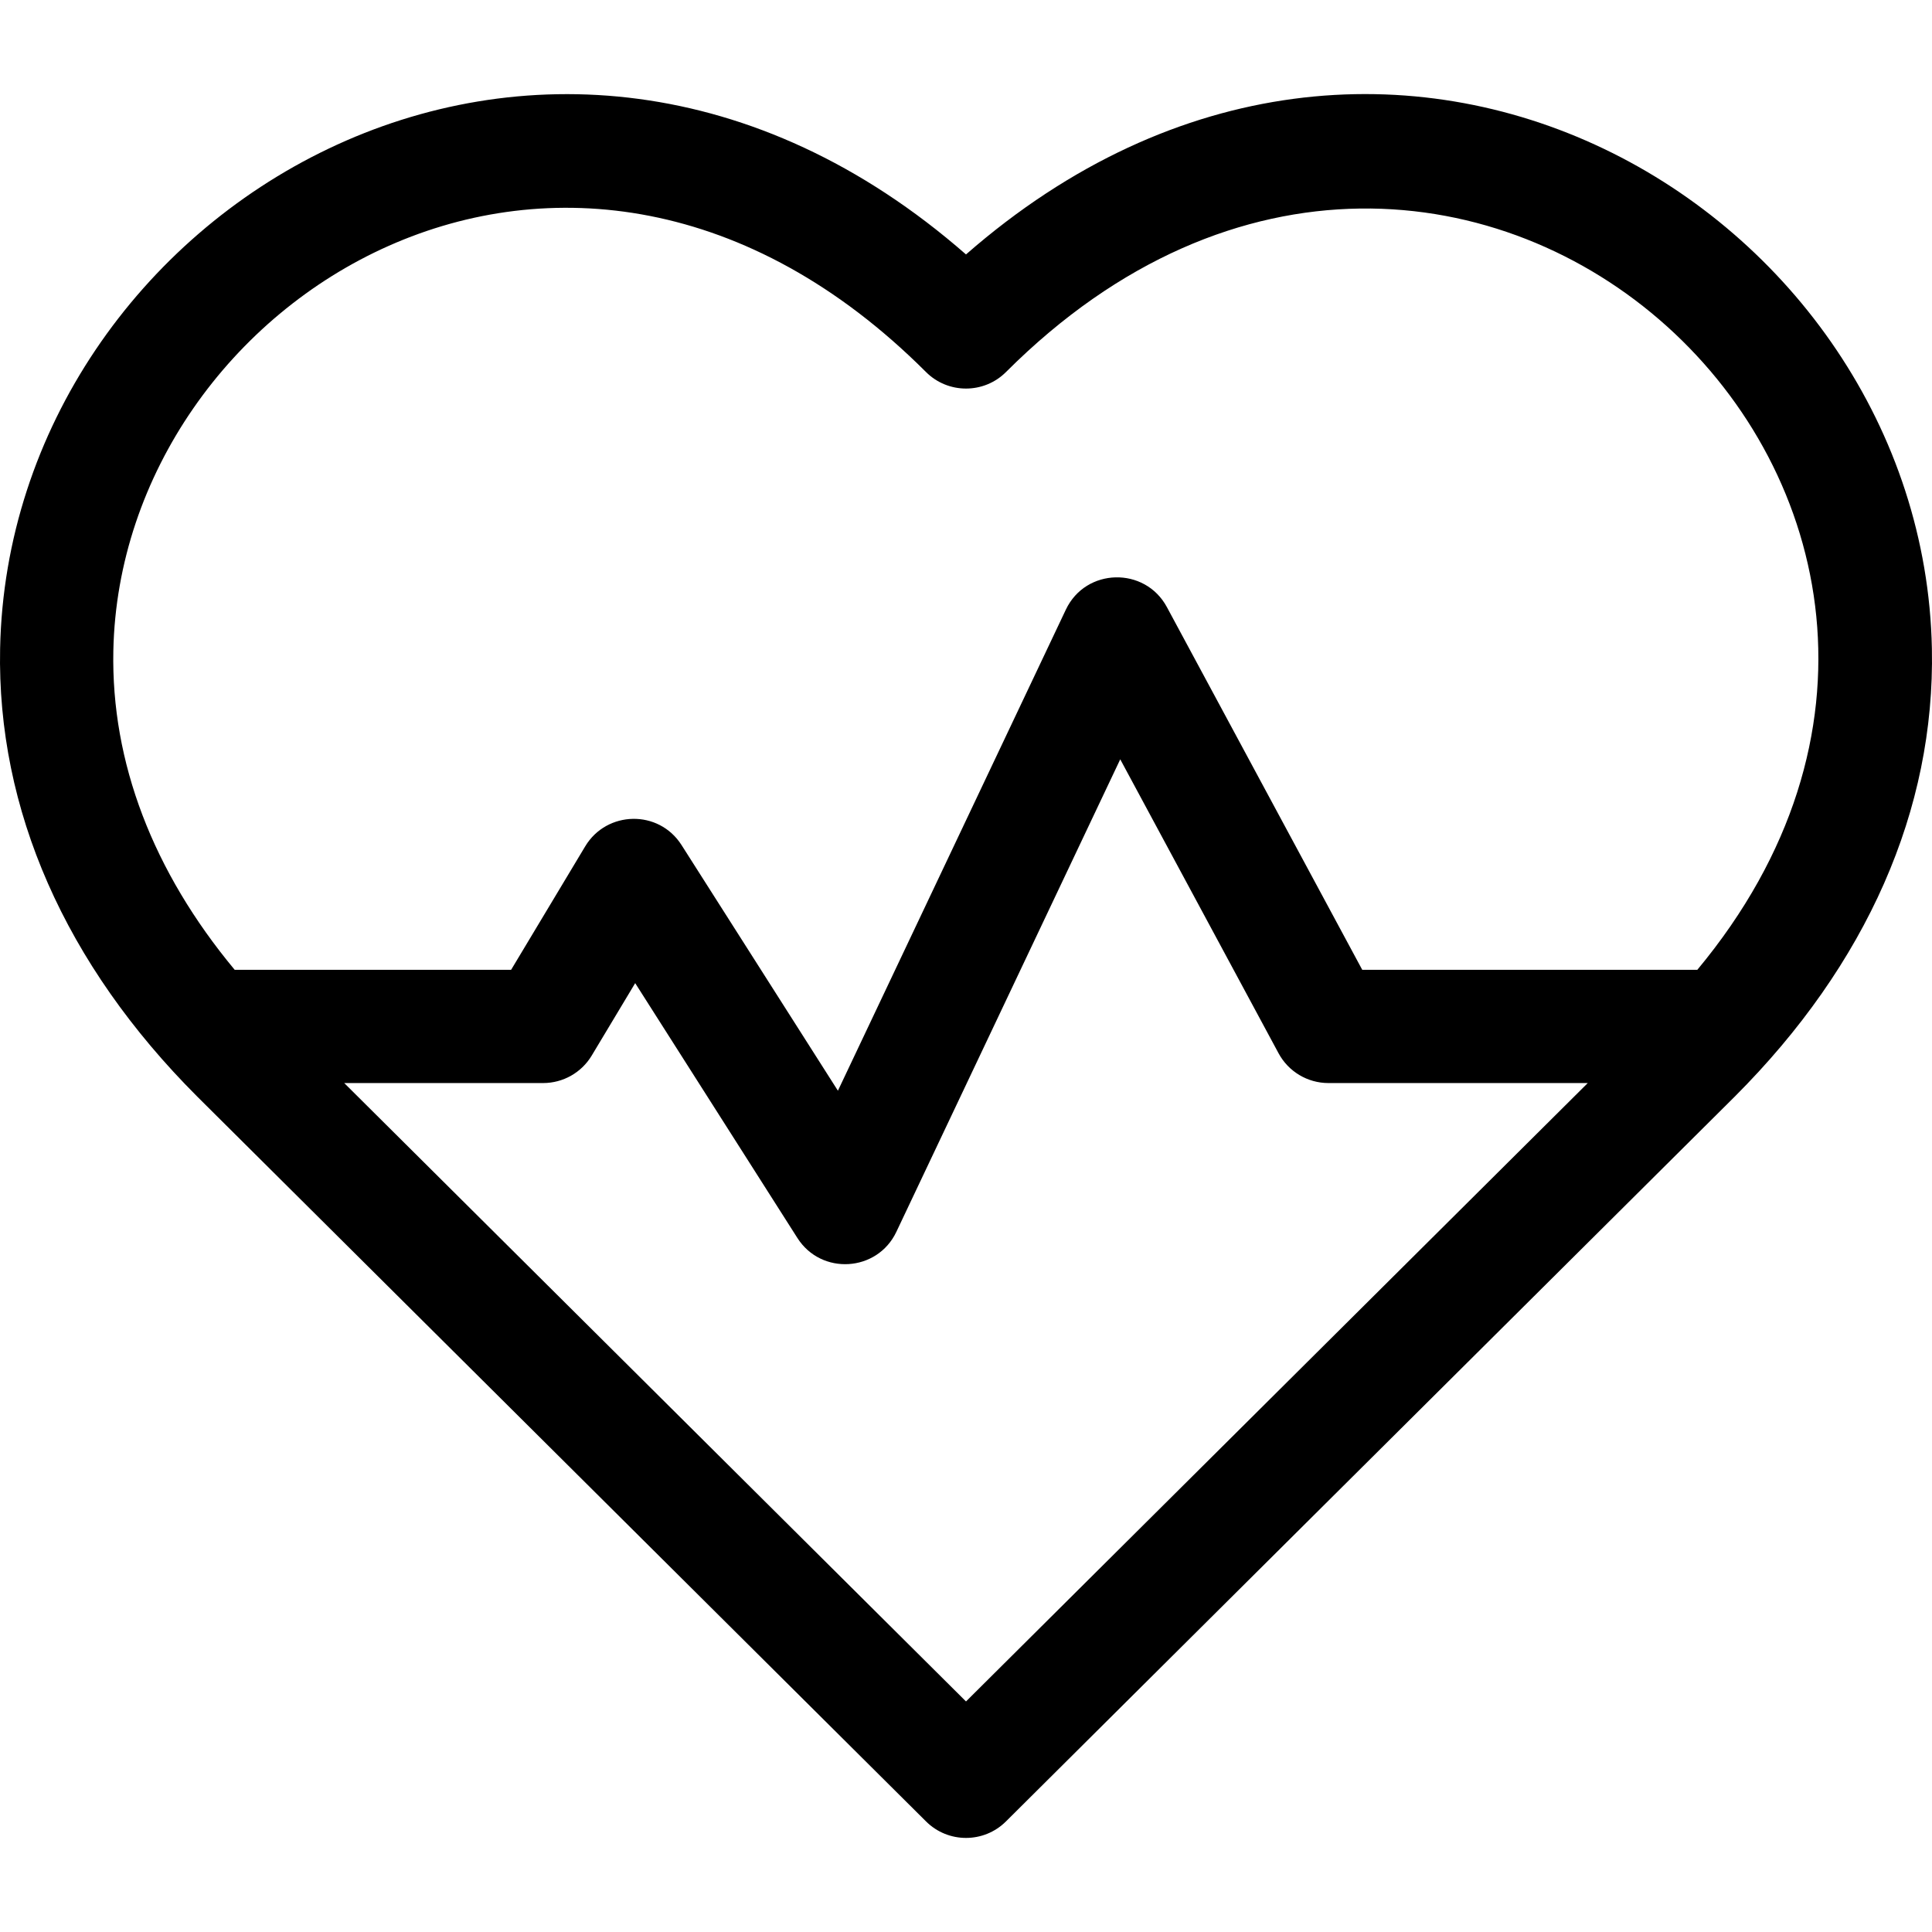
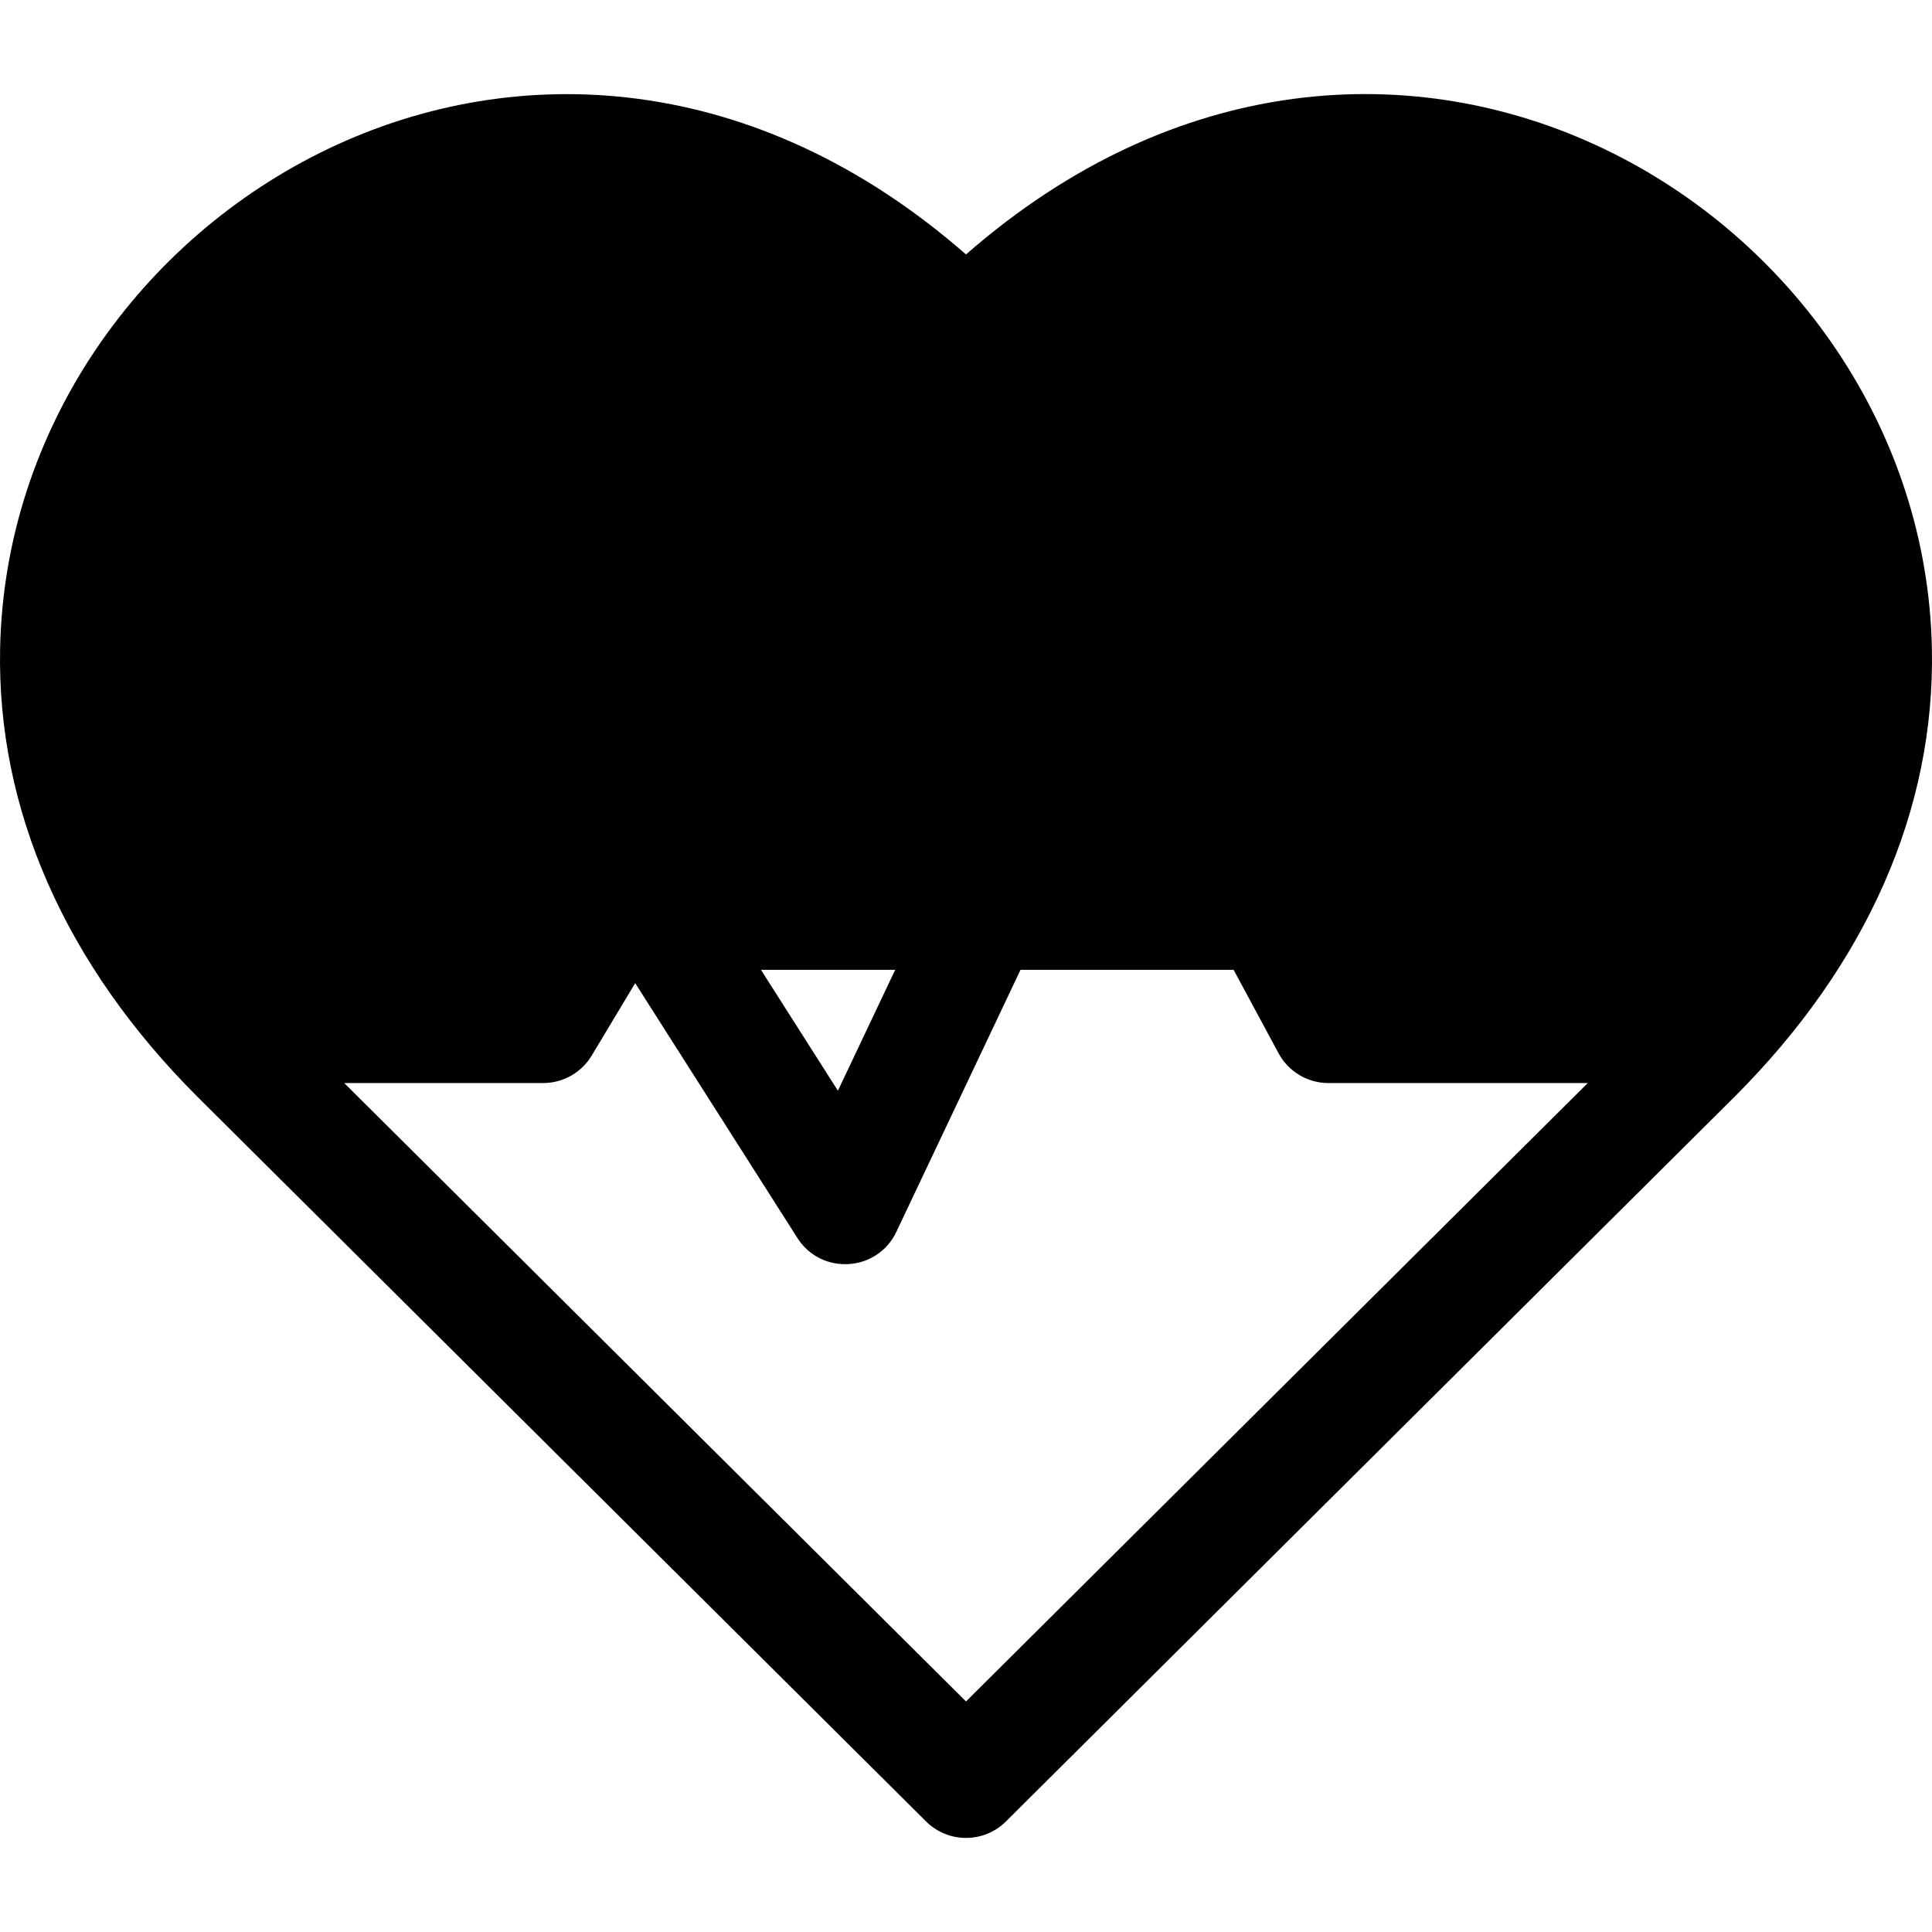
<svg xmlns="http://www.w3.org/2000/svg" id="Capa_1" enable-background="new 0 0 511.874 511.874" height="512" viewBox="0 0 511.874 511.874" width="512">
  <g>
-     <path d="m511.845 171.839c-2.329-116.319-144.271-202.043-255.908-104.427-111.562-97.553-253.578-11.949-255.908 104.427-.854 42.637 17.215 83.688 52.251 118.716.095.1 71.118 70.733 193.075 192.027 5.852 5.821 15.31 5.822 21.164 0l193.075-192.027c35.036-35.027 53.104-76.079 52.251-118.716zm-255.908 278.951-164.736-163.842h52.708c5.27 0 10.154-2.765 12.865-7.282l11.516-19.188 42.98 67.523c6.321 9.933 21.163 9.035 26.217-1.632l59.316-125.19 41.946 77.881c2.617 4.858 7.69 7.889 13.21 7.889h68.712zm193.758-193.842h-88.773l-51.765-96.111c-5.803-10.774-21.496-10.44-26.769.69l-60.388 127.452-41.427-65.083c-6.04-9.494-19.838-9.136-25.523.335l-19.635 32.718h-73.233c-21.672-26.059-32.742-54.999-32.152-84.509 1.873-93.531 121.098-168.061 215.298-73.885 5.854 5.853 15.36 5.858 21.218 0 120.273-120.246 285.622 35.198 183.149 158.393z" />
+     <path d="m511.845 171.839c-2.329-116.319-144.271-202.043-255.908-104.427-111.562-97.553-253.578-11.949-255.908 104.427-.854 42.637 17.215 83.688 52.251 118.716.095.1 71.118 70.733 193.075 192.027 5.852 5.821 15.31 5.822 21.164 0l193.075-192.027c35.036-35.027 53.104-76.079 52.251-118.716zm-255.908 278.951-164.736-163.842h52.708c5.27 0 10.154-2.765 12.865-7.282l11.516-19.188 42.98 67.523c6.321 9.933 21.163 9.035 26.217-1.632l59.316-125.19 41.946 77.881c2.617 4.858 7.69 7.889 13.21 7.889h68.712zm193.758-193.842h-88.773l-51.765-96.111c-5.803-10.774-21.496-10.44-26.769.69l-60.388 127.452-41.427-65.083c-6.04-9.494-19.838-9.136-25.523.335l-19.635 32.718h-73.233z" />
  </g>
</svg>